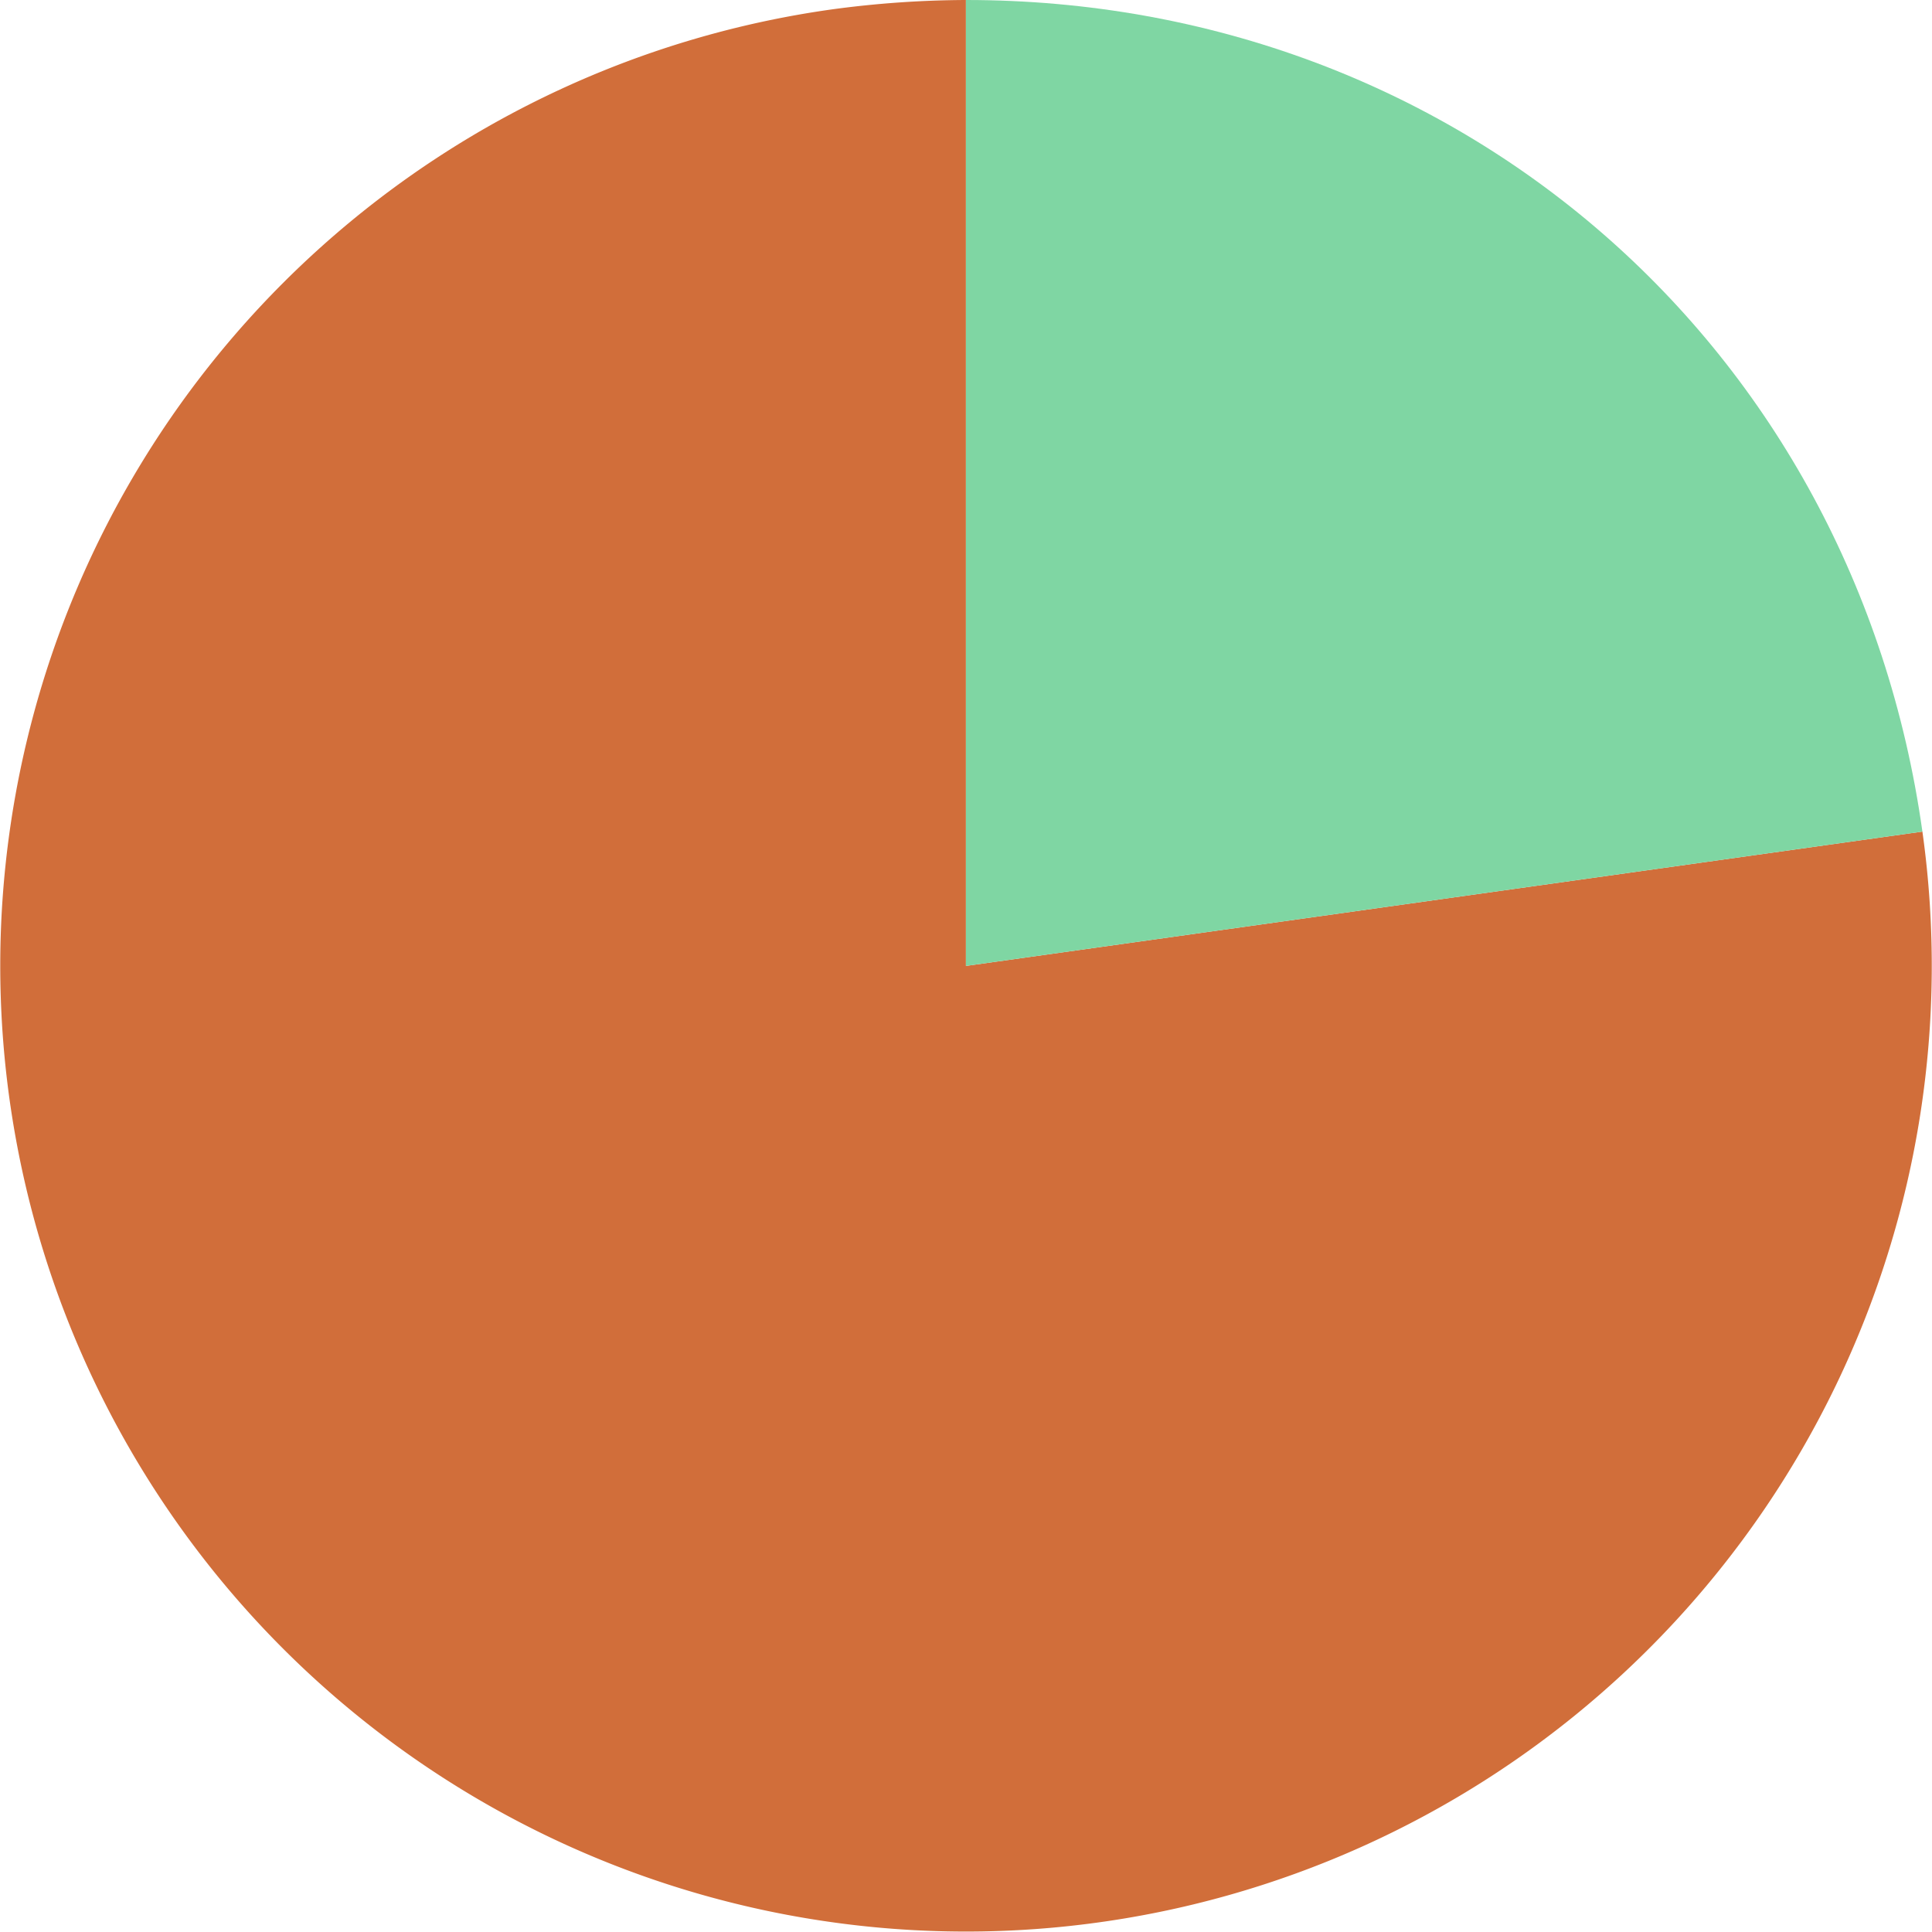
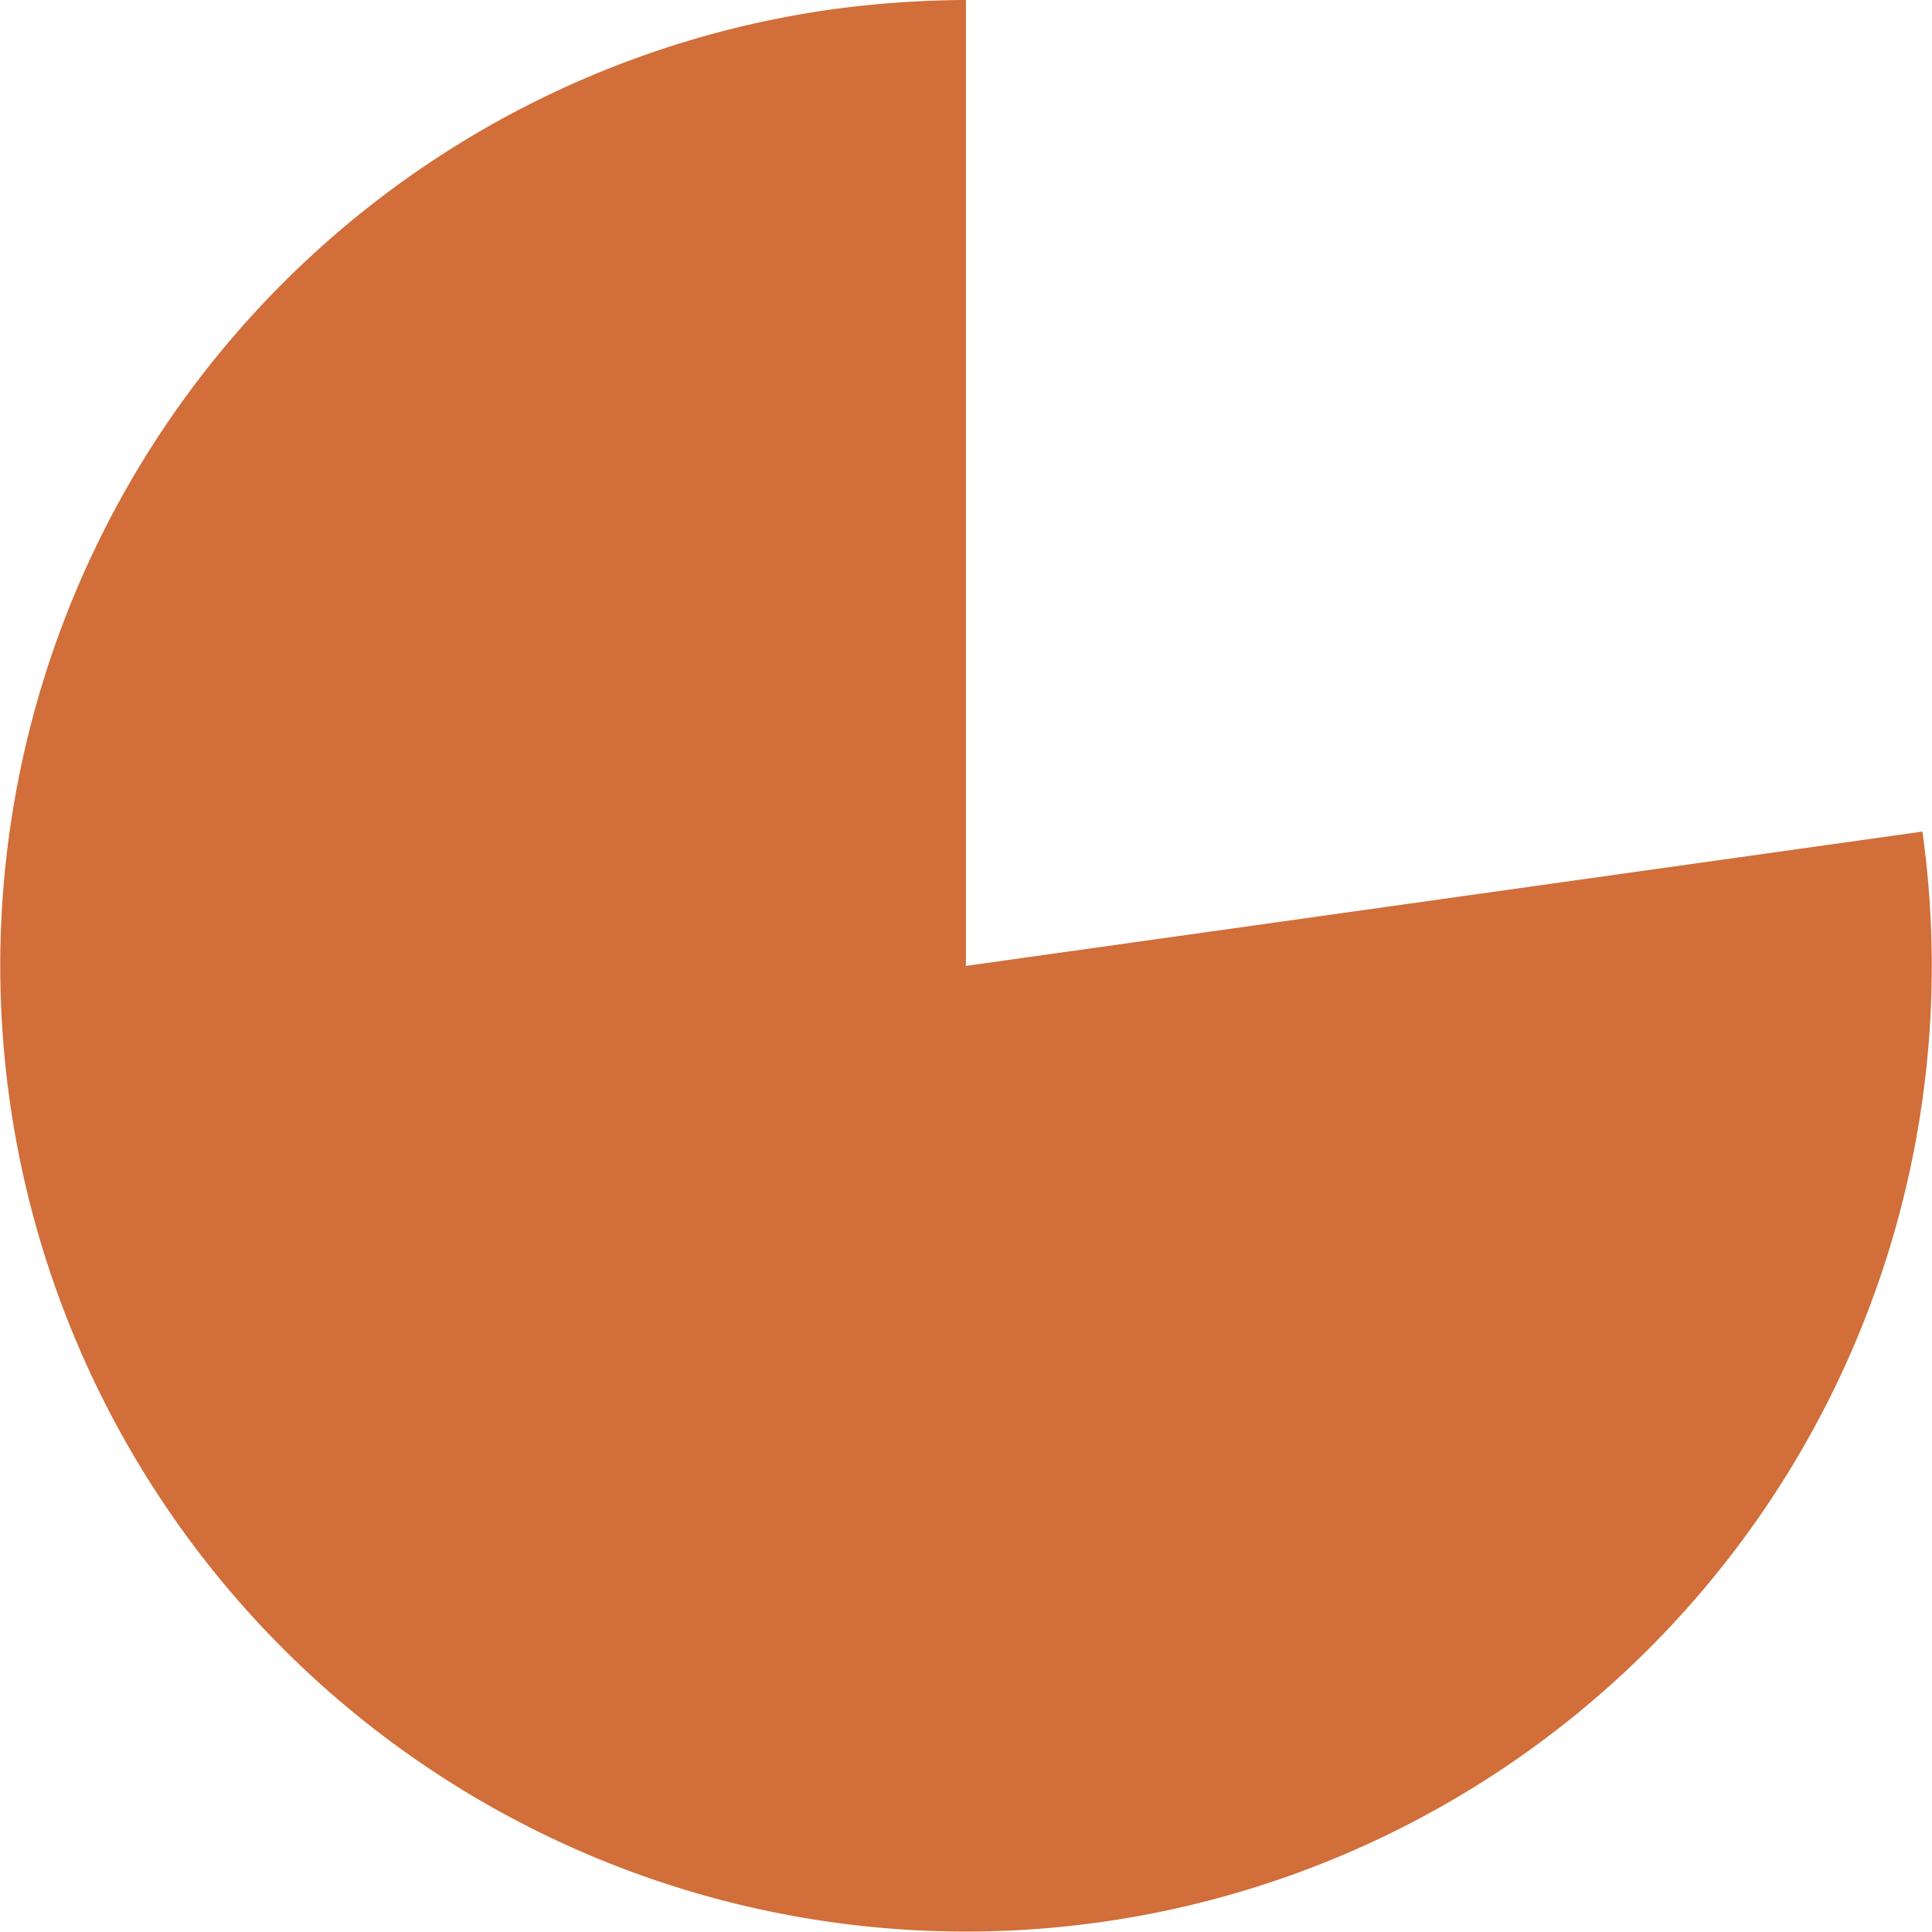
<svg xmlns="http://www.w3.org/2000/svg" viewBox="0 0 120.81 120.8">
  <defs>
    <style>.cls-1{fill:#d16e3a;}.cls-2{fill:#7fd6a3;}</style>
  </defs>
  <title>Ativo 10</title>
  <g id="Camada_2" data-name="Camada 2">
    <g id="Layer_7" data-name="Layer 7">
-       <path class="cls-1" d="M60.4,60.4,120.21,52A60.39,60.39,0,1,1,52,.59,63.75,63.75,0,0,1,60.4,0Z" />
-       <path class="cls-2" d="M60.4,60.4V0c30.69,0,55.54,21.6,59.81,52Z" />
+       <path class="cls-1" d="M60.4,60.4,120.21,52A60.39,60.39,0,1,1,52,.59,63.75,63.75,0,0,1,60.4,0" />
    </g>
  </g>
</svg>